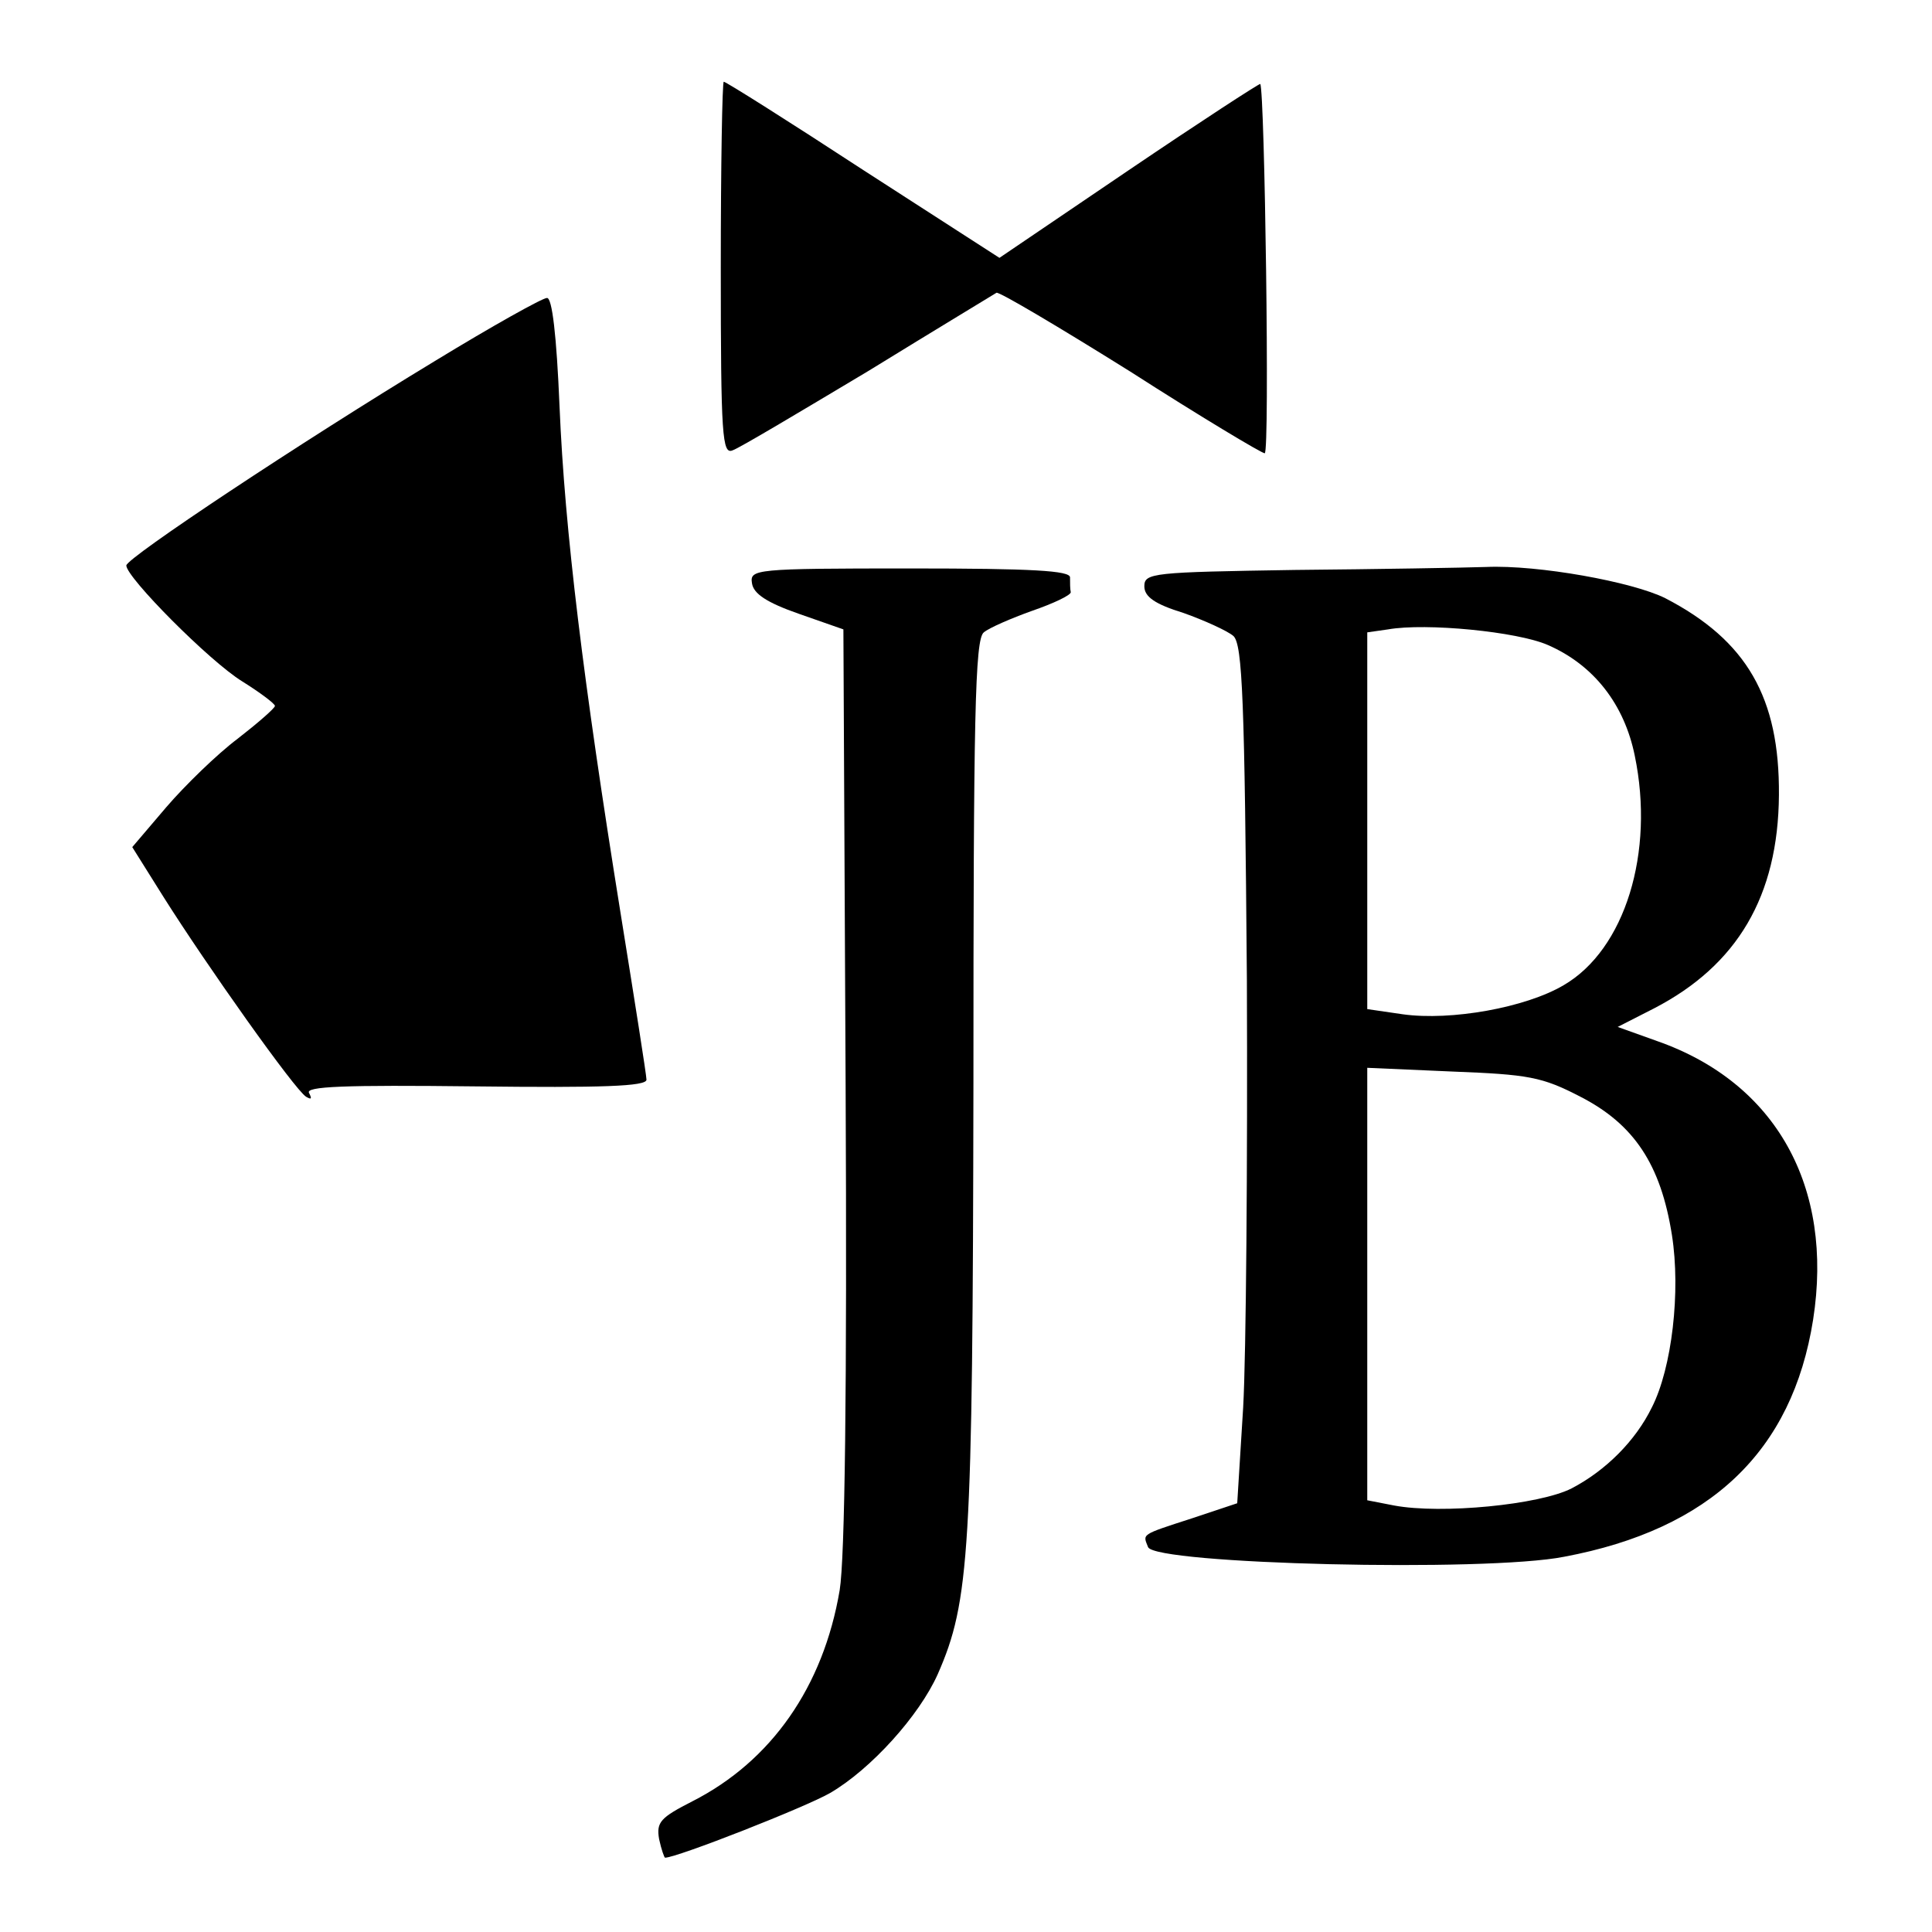
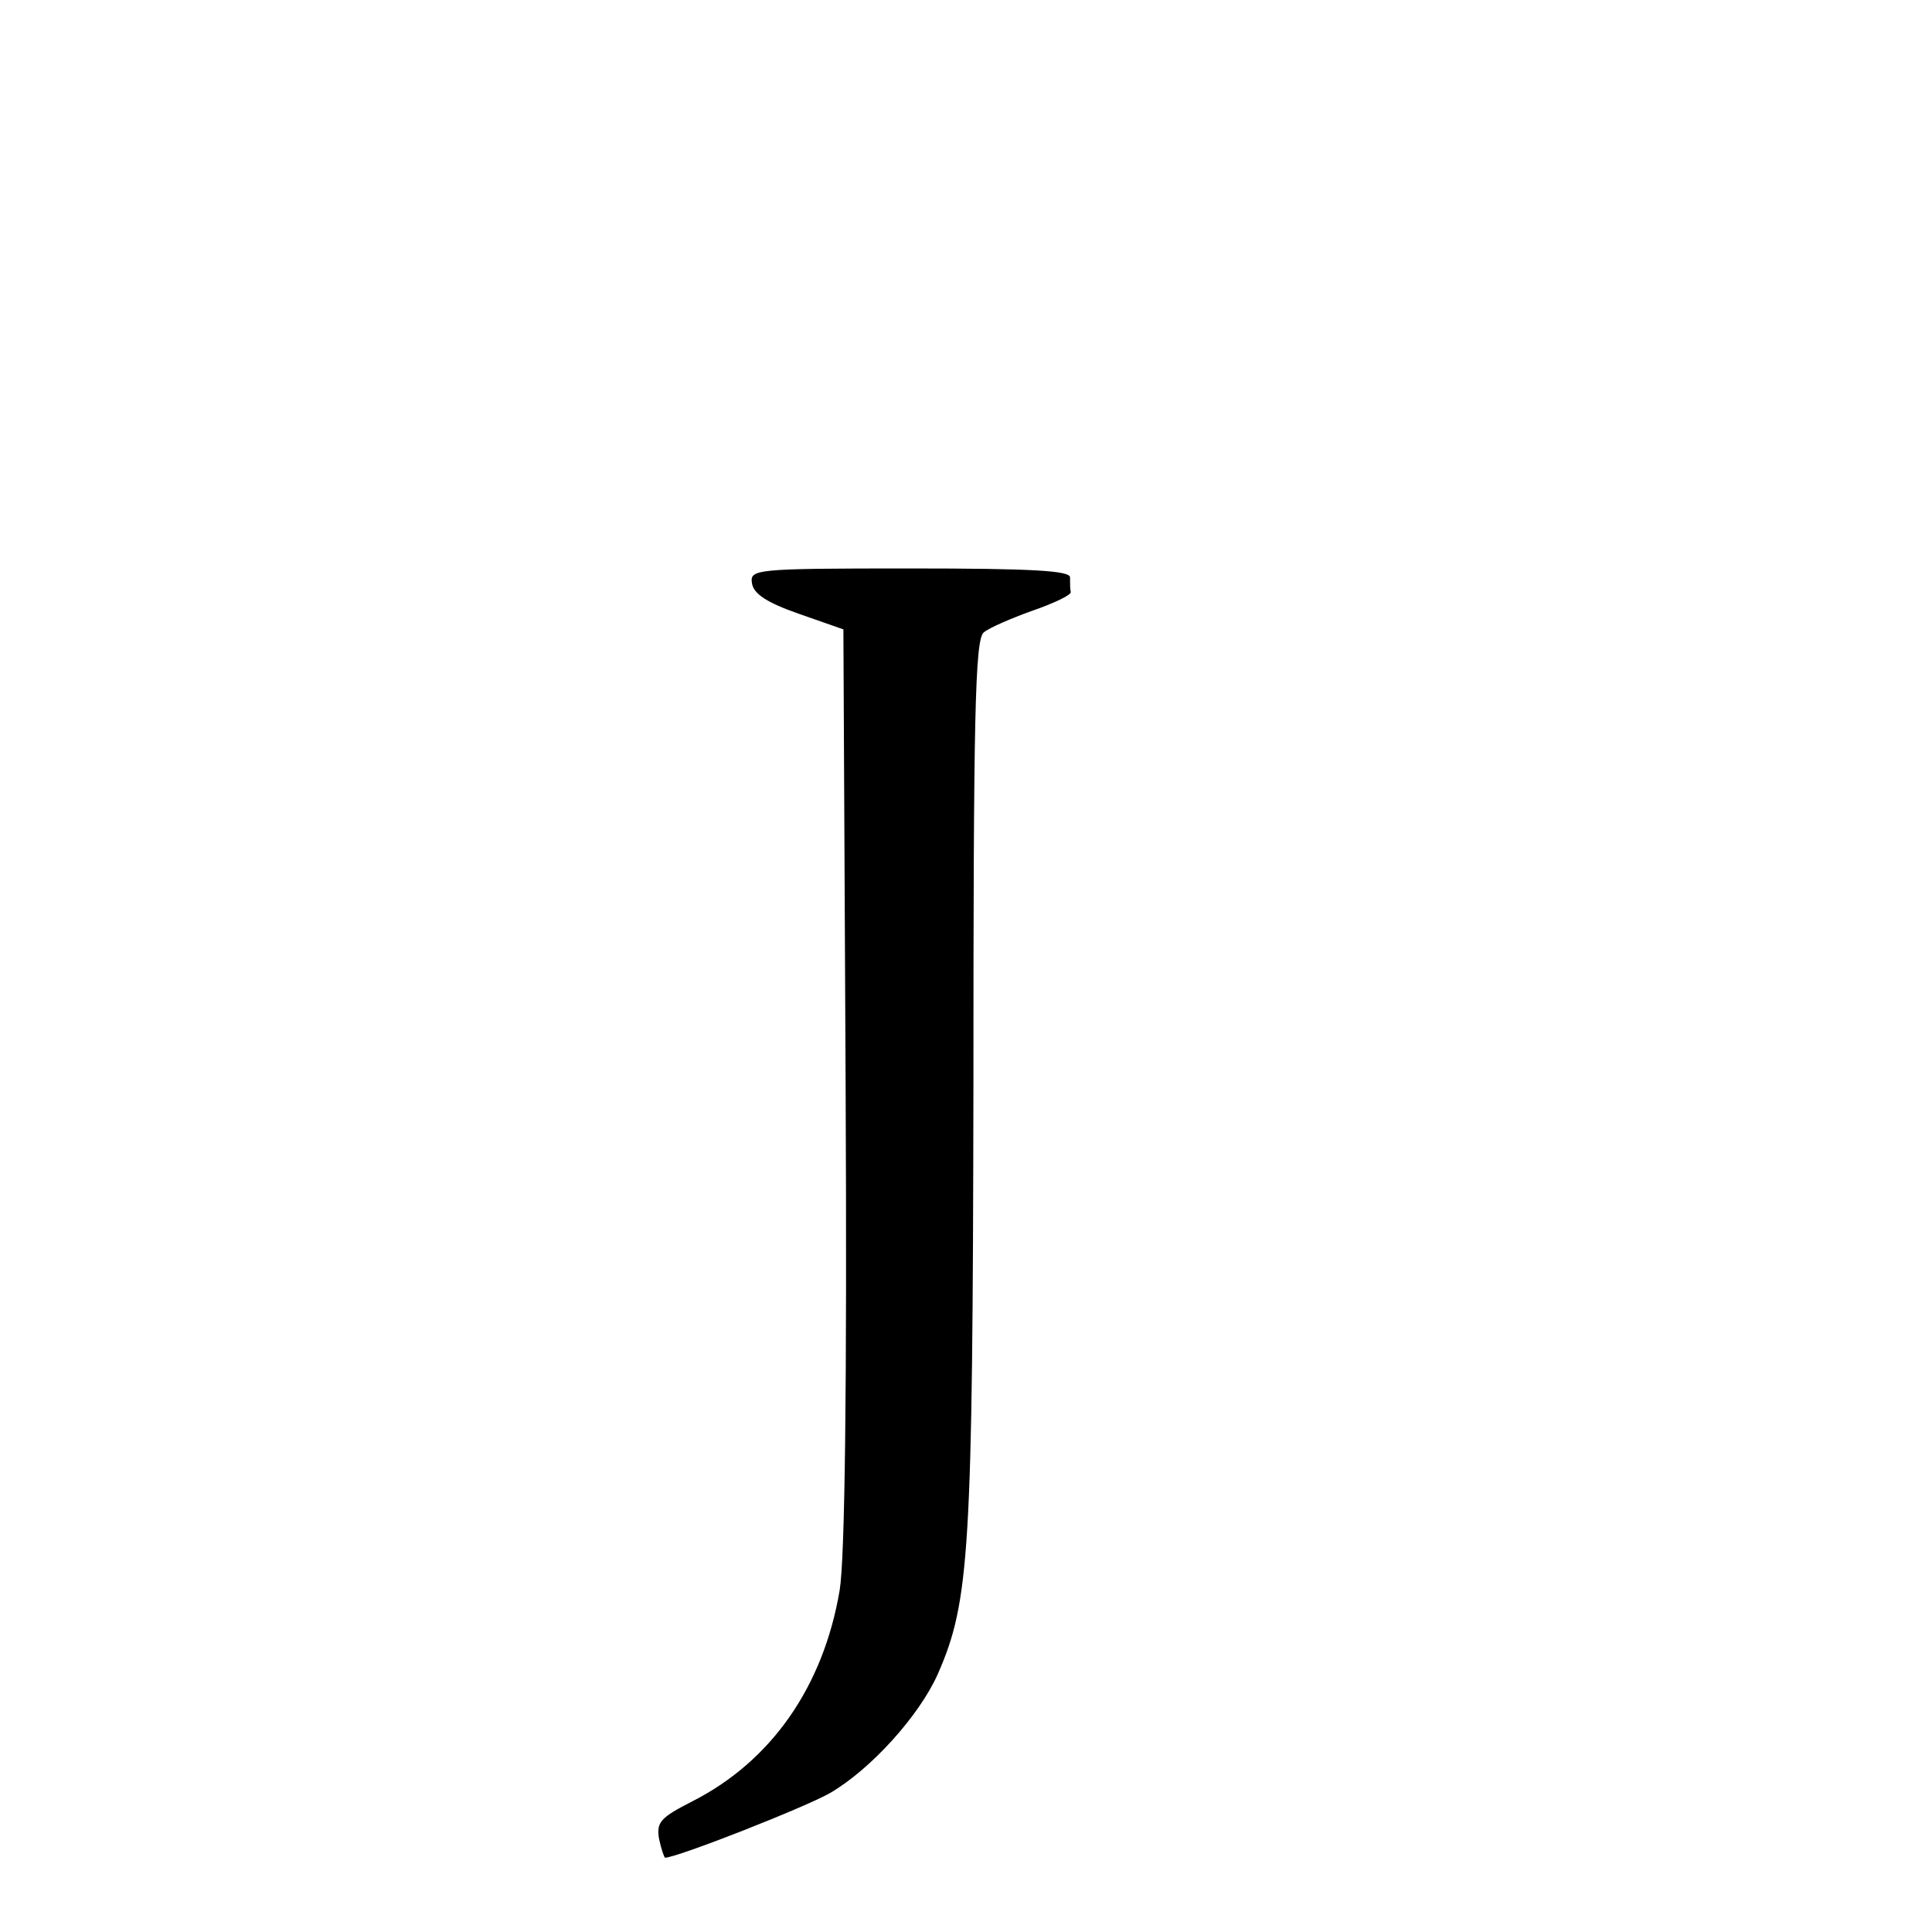
<svg xmlns="http://www.w3.org/2000/svg" version="1.0" width="260pt" height="260pt" viewBox="0 0 260 260" preserveAspectRatio="xMidYMid meet">
  <g transform="translate(0,260) scale(0.1,-0.1)" fill="#000000" stroke="none">
-     <path d="M970 2239 c0 -227 2 -251 16 -245 9 3 91 52 183 107 91 56 169 103 172 105 3 2 84 -46 180 -106 95 -61 177 -110 181 -110 7 0 0 489 -6 497 -1 1 -81 -51 -177 -116 l-174 -118 -183 118 c-101 66 -185 119 -188 119 -2 0 -4 -113 -4 -251z" />
-     <path d="M585 2114 c-180 -109 -415 -265 -415 -275 0 -16 112 -129 156 -156 24 -15 44 -30 44 -33 0 -3 -23 -23 -50 -44 -28 -21 -71 -63 -96 -92 l-46 -54 42 -67 c58 -92 177 -260 192 -269 7 -4 8 -3 4 5 -6 9 47 11 223 9 171 -2 231 0 231 9 0 6 -16 107 -35 225 -50 311 -75 514 -82 681 -4 96 -10 147 -17 146 -6 0 -74 -38 -151 -85z" />
    <path d="M1012 1815 c2 -14 20 -26 63 -41 l60 -21 3 -614 c2 -410 -1 -636 -8 -679 -22 -130 -92 -230 -198 -284 -43 -22 -49 -28 -45 -51 3 -14 7 -25 8 -25 16 0 189 68 222 87 55 32 120 104 145 160 43 98 47 164 48 794 0 494 2 599 14 608 7 6 37 19 65 29 29 10 52 21 52 25 -1 4 -1 13 -1 20 0 9 -50 12 -215 12 -210 0 -216 -1 -213 -20z" />
-     <path d="M1743 1833 c-192 -3 -203 -4 -203 -22 0 -14 14 -24 53 -36 28 -10 59 -24 67 -31 12 -12 15 -84 18 -462 1 -246 -1 -505 -5 -576 l-8 -129 -60 -20 c-71 -23 -67 -21 -60 -39 9 -23 454 -34 560 -13 197 37 307 142 335 319 28 179 -50 319 -210 375 l-53 19 49 25 c112 58 167 151 168 287 1 131 -43 208 -153 265 -44 22 -171 45 -241 42 -30 -1 -146 -3 -257 -4z m340 -101 c62 -27 103 -80 117 -149 27 -130 -13 -261 -96 -309 -51 -30 -151 -48 -216 -39 l-48 7 0 253 0 254 28 4 c51 9 174 -3 215 -21z m44 -608 c72 -37 108 -91 123 -186 12 -76 0 -179 -27 -232 -22 -45 -62 -85 -108 -109 -43 -22 -175 -35 -239 -23 l-36 7 0 291 0 291 114 -5 c103 -4 121 -7 173 -34z" />
  </g>
</svg>